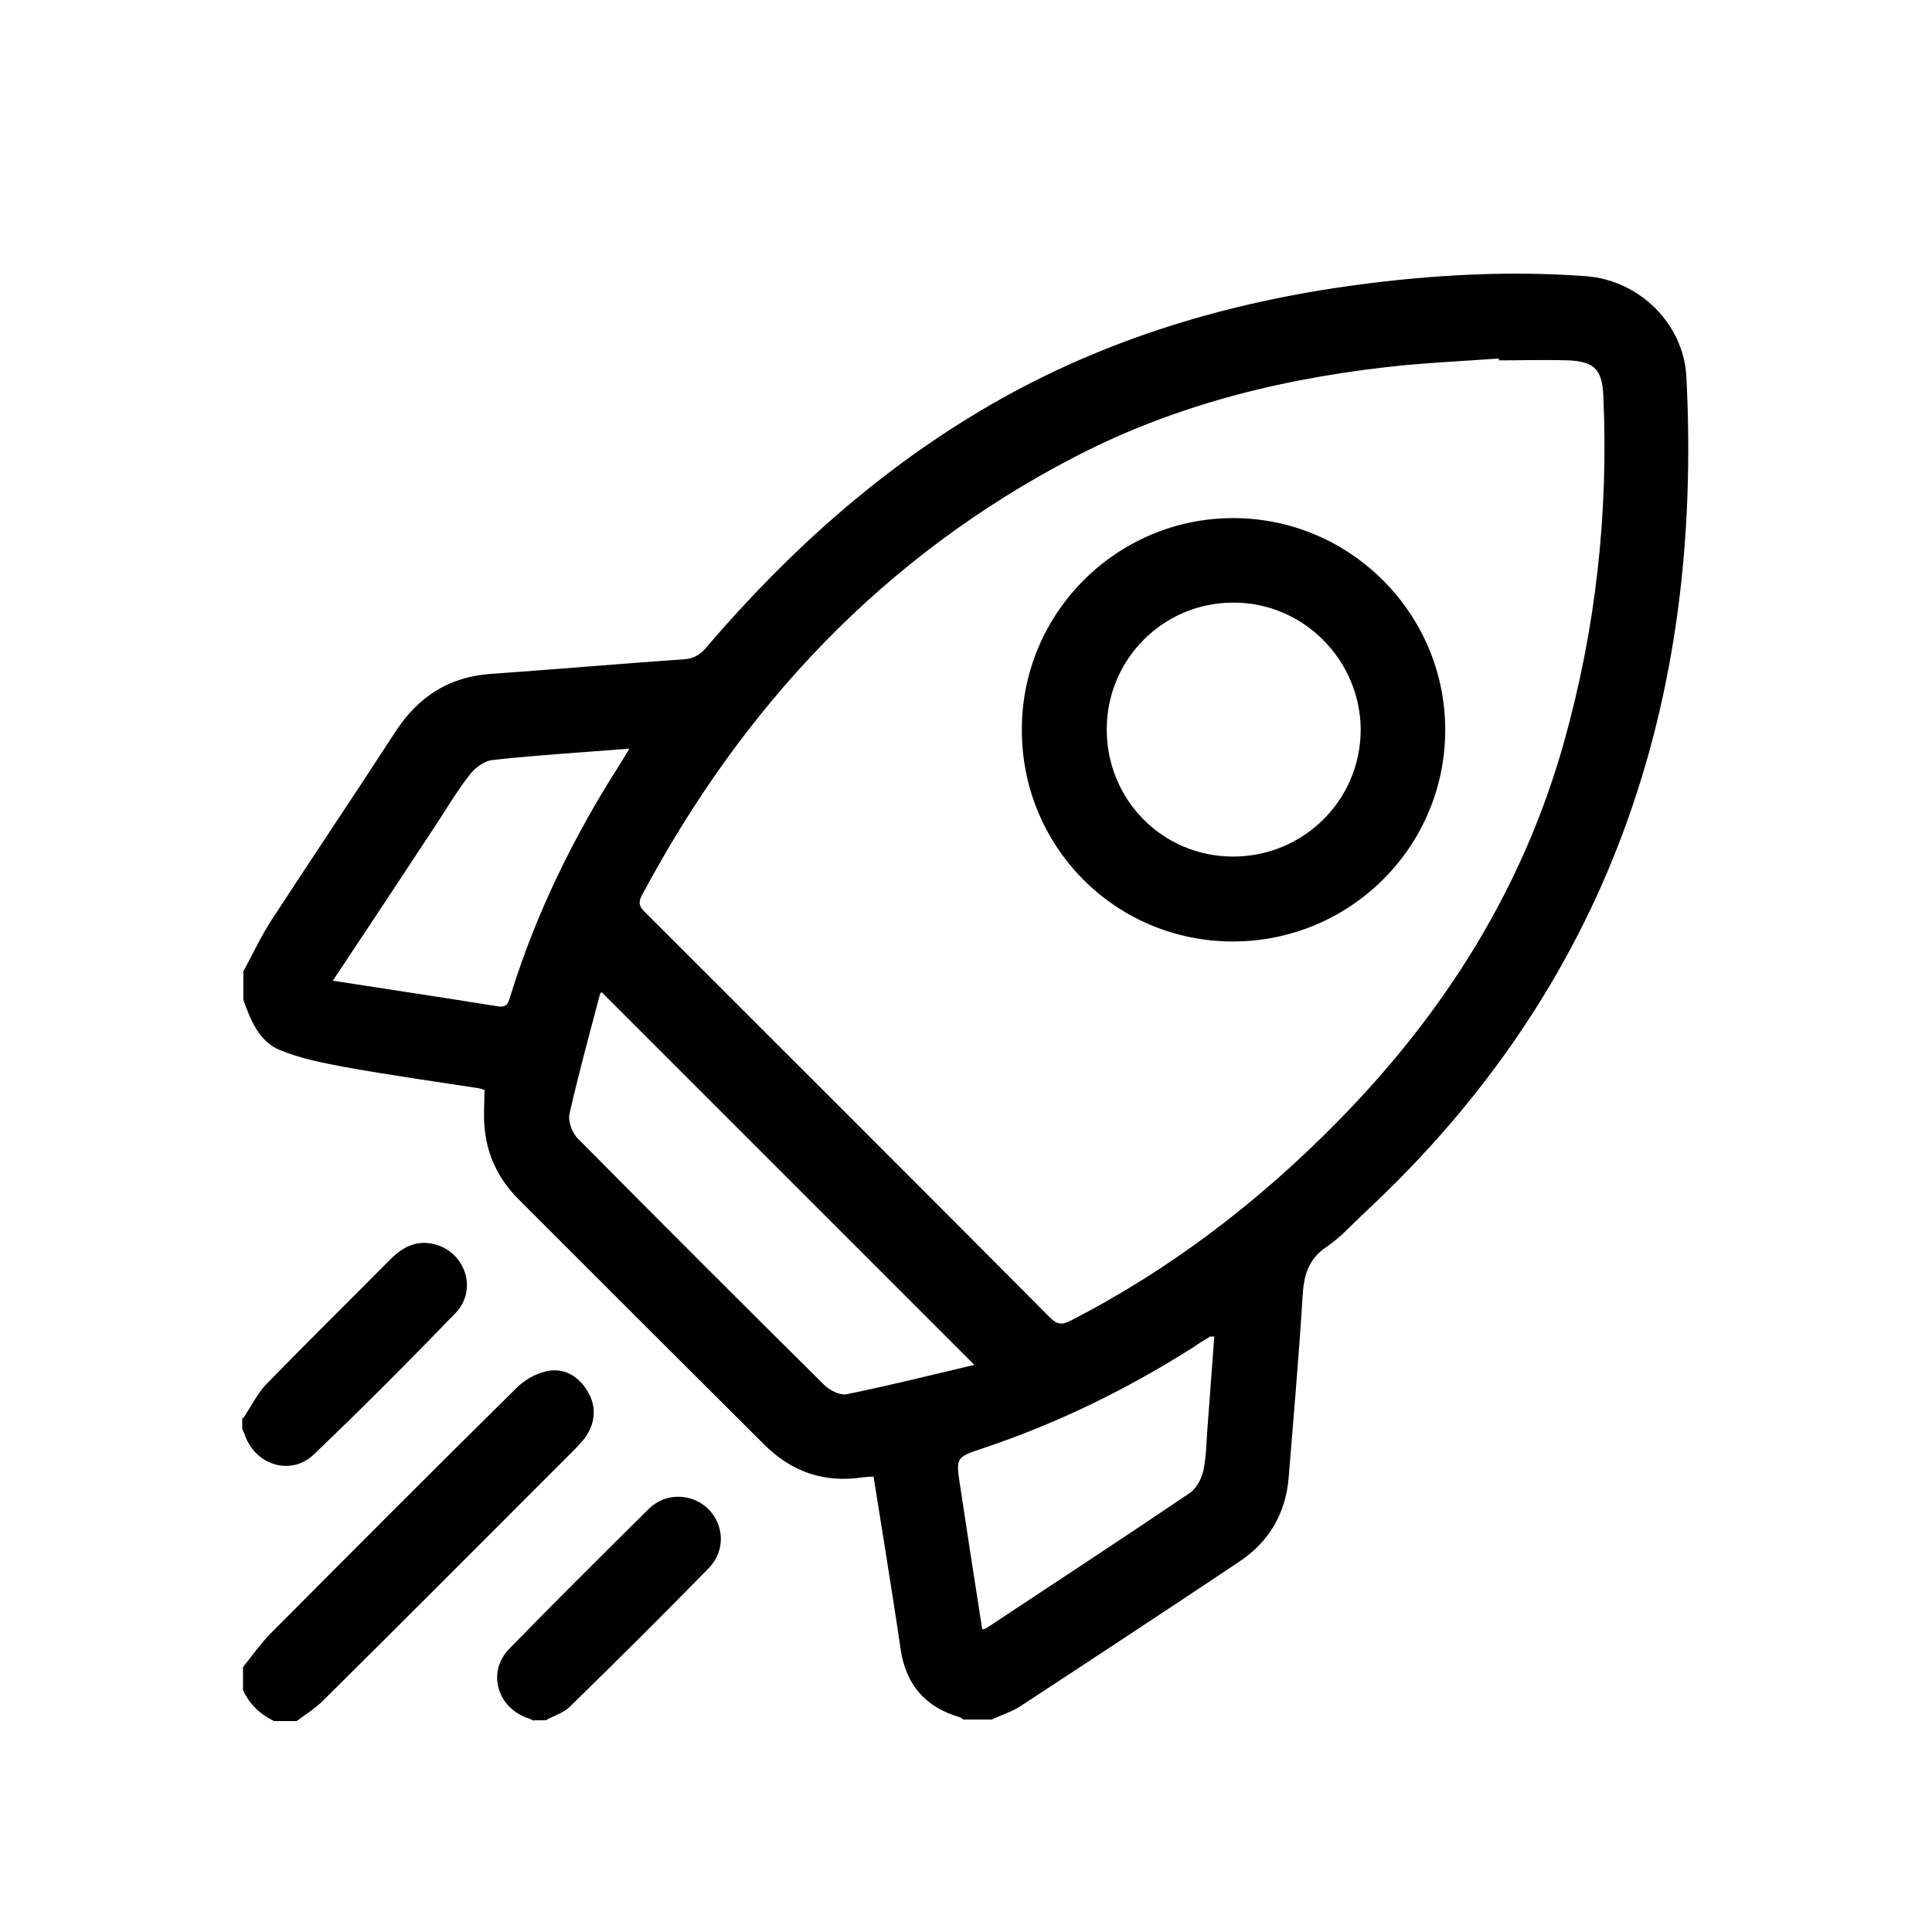
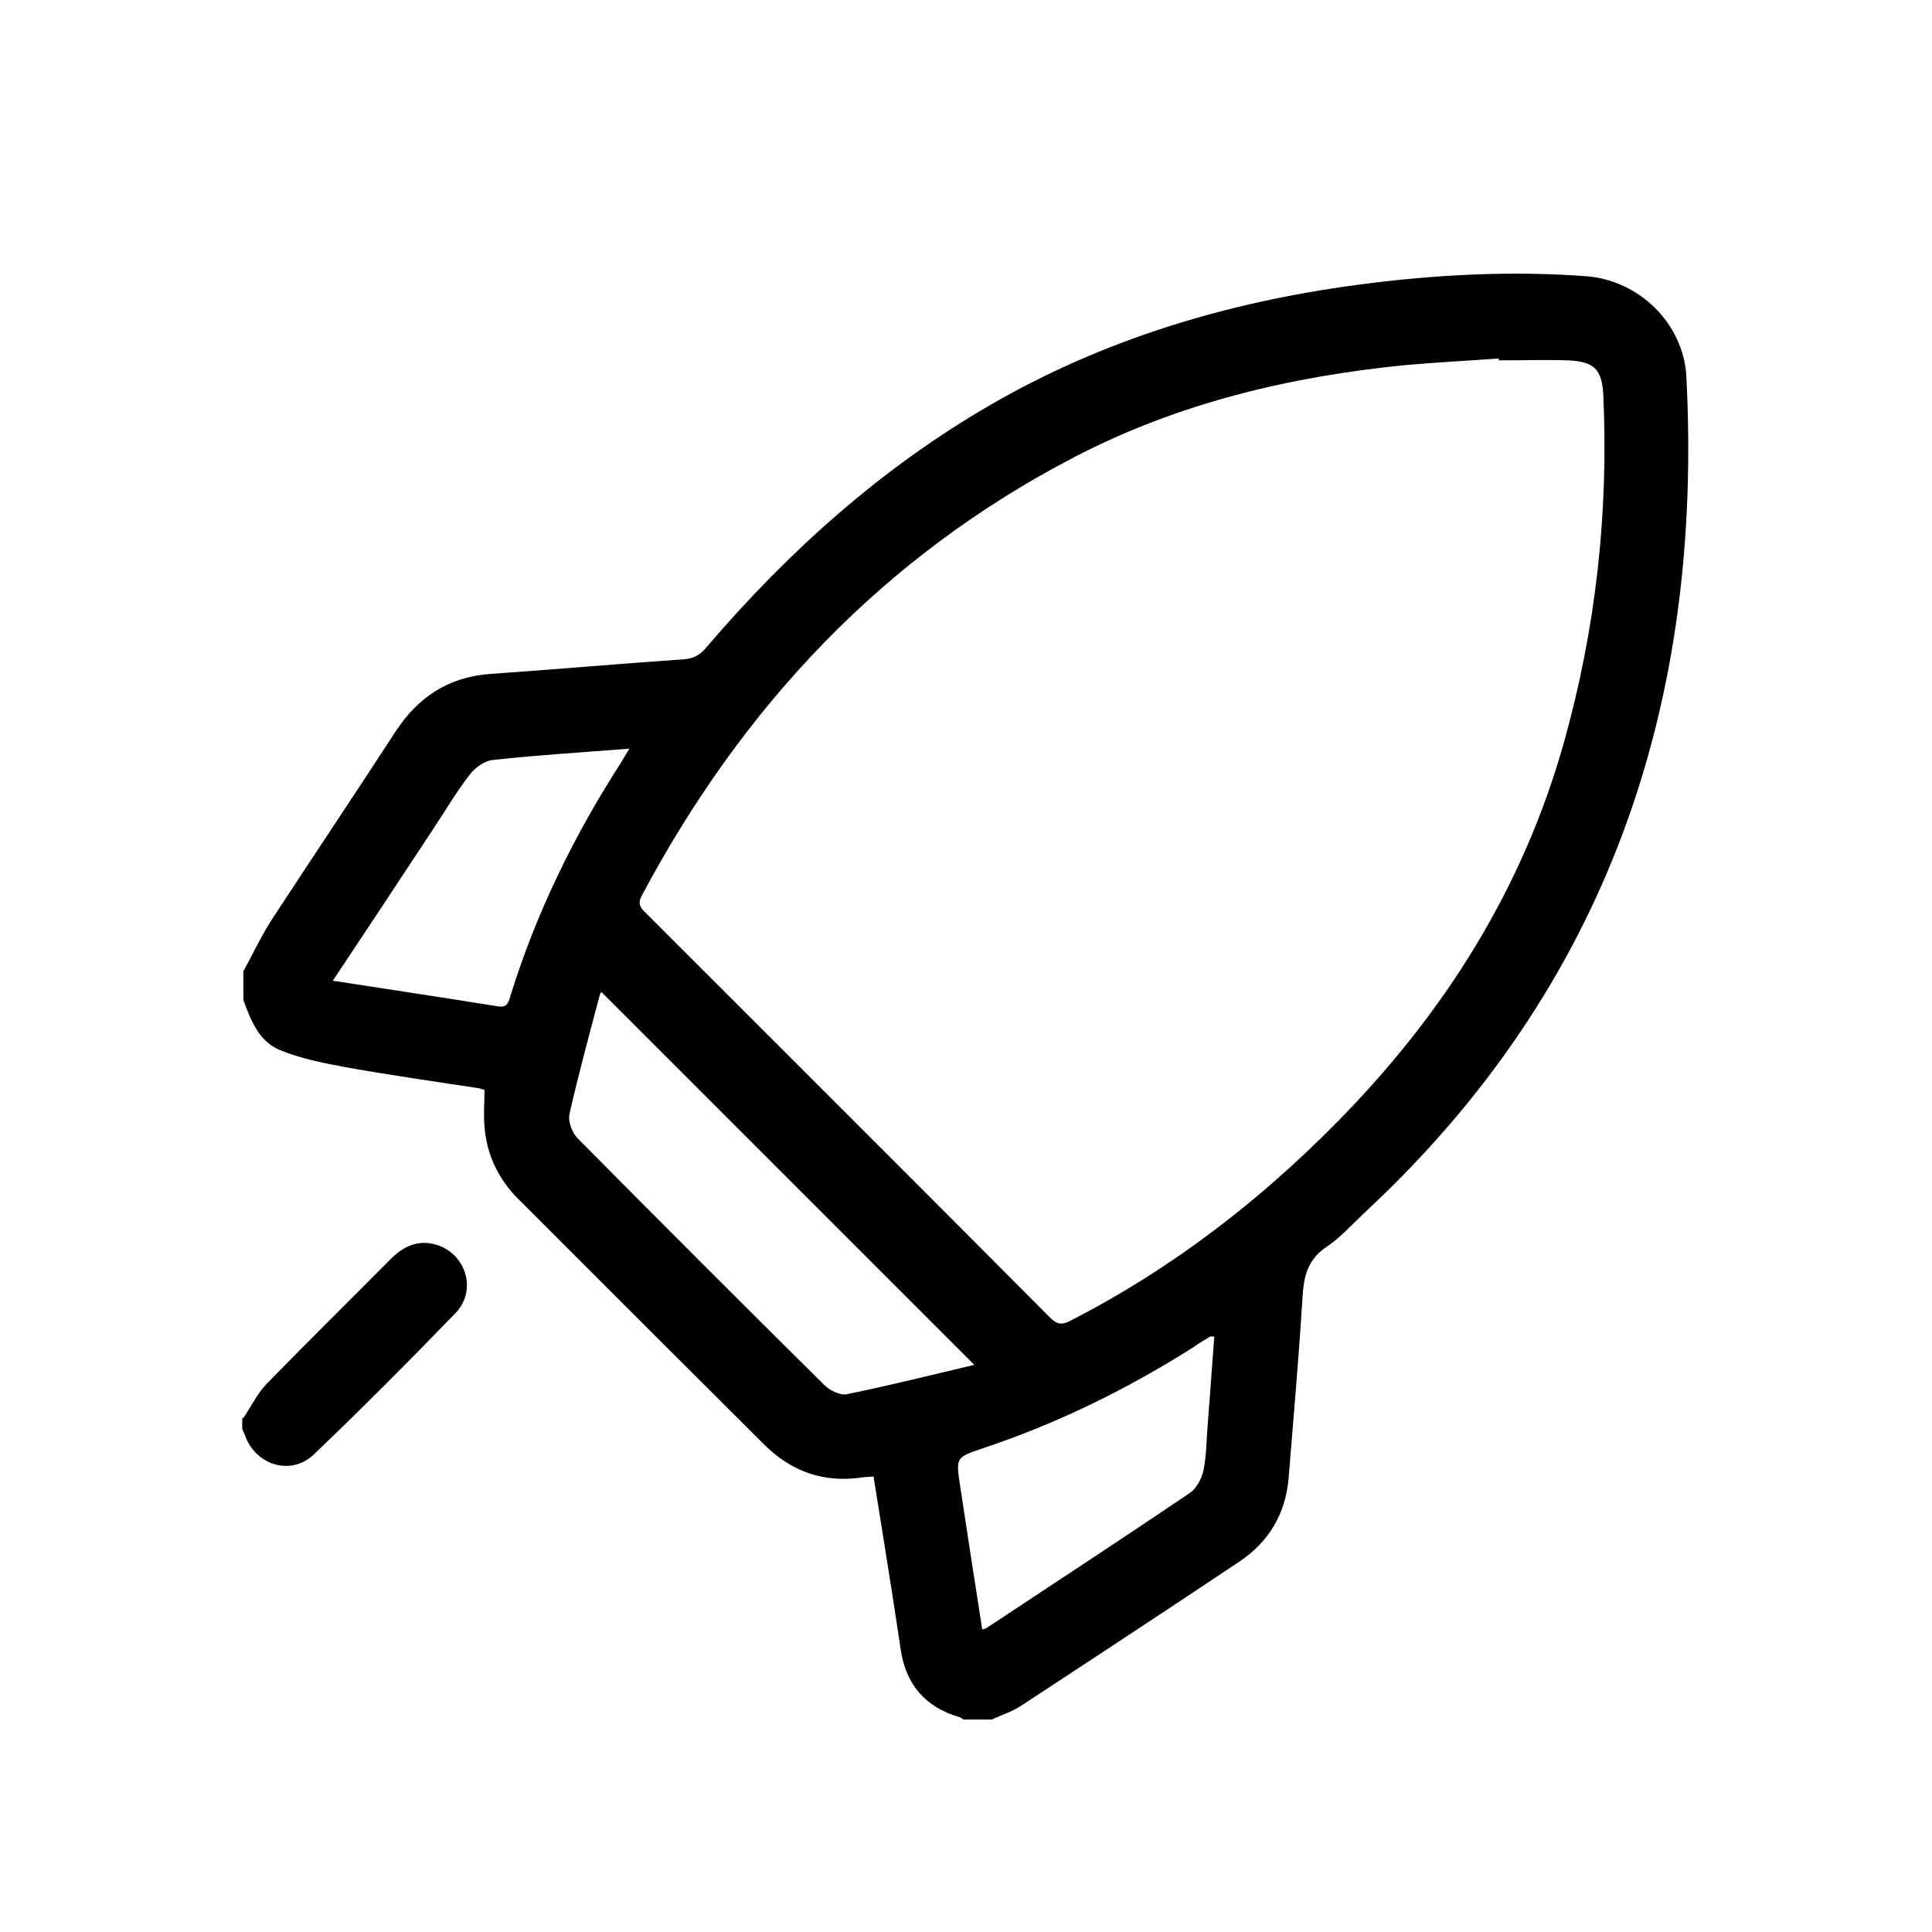
<svg xmlns="http://www.w3.org/2000/svg" version="1.1" viewBox="0 0 512 512">
  <g>
    <g id="Ebene_1">
      <path d="M64.4,257.6c2.5-4.6,4.7-9.3,7.5-13.7,10.9-16.7,22-33.2,32.9-50,6-9.2,14.1-14.5,25.1-15.3,17.2-1.2,34.3-2.7,51.5-3.9,2.8-.2,4.5-1.5,6.1-3.5,21.6-25.2,46-47.1,74.8-63.8,30.2-17.5,62.9-27.3,97.3-31.9,20.2-2.7,40.5-3.8,60.8-2.3,14,1.1,25.7,12.5,26.5,26.5,4.5,86.6-20.7,161.7-85.3,221.7-3.3,3.1-6.3,6.5-10,9-5,3.3-6.1,7.8-6.4,13.2-1,16-2.4,32.1-3.7,48.1-.8,9.4-5.2,16.9-13,22.1-19.3,12.9-38.6,25.6-58,38.3-2.3,1.5-5.1,2.4-7.7,3.6h-7.5c-.3-.2-.6-.5-.9-.6-9.1-2.6-14.3-8.6-15.7-17.9-1.4-9.5-2.9-19-4.4-28.4-.9-5.8-1.9-11.7-2.8-17.5-1.3.1-2,.1-2.8.2-10.3,1.6-19-1.5-26.2-8.7-21.7-21.6-43.4-43.3-65.1-65-5.3-5.3-8.4-11.7-9-19.2-.3-3.2,0-6.4,0-9.8-.3,0-.9-.3-1.5-.4-11.8-1.8-23.7-3.5-35.4-5.6-5.9-1.1-12-2.3-17.5-4.6-5.4-2.3-7.6-7.9-9.5-13.2,0-2.5,0-5,0-7.5ZM397.2,95.5c0-.2,0-.3,0-.5-8.1.6-16.2,1-24.2,1.7-30.9,3-60.8,10.1-88.4,24.5-50.6,26.3-87.8,66-114.5,116.1-1.2,2.2-.4,3.3,1.1,4.7,35.7,35.7,71.5,71.4,107.1,107.2,1.8,1.8,3.1,2,5.4.8,26.7-13.7,50.1-31.7,71-53,28.1-28.6,48.9-61.5,59.8-100.4,8.4-30,11.8-60.6,10.4-91.7-.3-7-2.4-9.1-9.3-9.4-6.1-.2-12.2,0-18.3,0ZM159.4,262.9s-.3.3-.4.6c-2.8,10.6-5.7,21.1-8.1,31.8-.4,2,.8,5.1,2.4,6.6,21.6,21.8,43.3,43.5,65.1,65.1,1.4,1.4,4.1,2.8,5.9,2.5,11.3-2.3,22.5-5.1,33.9-7.8-33.4-33.4-66.1-66.1-98.8-98.8ZM260.4,431.8c.7-.2.9-.2,1.1-.4,18-11.9,36-23.7,53.9-35.8,1.7-1.2,3-3.7,3.5-5.8.8-3.8.8-7.7,1.1-11.5.6-8,1.2-16.1,1.8-24.1-.6,0-.9,0-1.1,0-1.5.9-3,1.8-4.4,2.8-17.5,11.1-36,20.2-55.8,26.8-7.1,2.4-7.2,2.4-6.1,9.7,1.9,12.7,3.9,25.4,5.9,38.3ZM88.2,259.9c15,2.3,29.4,4.5,43.8,6.8,2.6.4,2.8-1.3,3.3-2.9,6.8-21.9,16.8-42.3,29.2-61.6.7-1.1,1.3-2.2,2.3-3.8-12.6,1-24.4,1.7-36.2,3-2.2.2-4.8,2.1-6.2,4-3.5,4.5-6.4,9.5-9.6,14.3-8.7,13.2-17.4,26.4-26.6,40.2Z" />
-       <path d="M64.4,441.8c2.4-3,4.6-6.1,7.2-8.8,21.7-21.8,43.4-43.6,65.3-65.2,2.1-2.1,5.1-3.8,7.9-4.4,4.5-1,8.3,1.1,10.8,5.1,2.5,4.1,2.3,8.3-.4,12.3-.8,1.1-1.8,2.1-2.7,3.1-22.3,22.3-44.5,44.6-66.9,66.8-2.1,2.1-4.6,3.6-7,5.4h-6c-3.7-1.8-6.5-4.5-8.2-8.2,0-2,0-4,0-6Z" />
      <path d="M64.4,375.9c2.1-3,3.7-6.5,6.2-9.1,10.9-11.2,22-22.1,33-33.2,3.2-3.2,6.9-5,11.4-3.9,8.3,2,11.7,12.1,5.7,18.3-12.3,12.7-24.8,25.3-37.6,37.5-5.8,5.5-14.8,3-17.9-4.4-.3-.8-.6-1.6-1-2.4,0-1,0-2,0-3Z" />
-       <path d="M141.5,456c-.7-.3-1.3-.6-2-.8-7.9-3-10.4-12.3-4.5-18.3,12.2-12.5,24.6-24.8,37-37.1,4.4-4.3,11.3-4.1,15.6,0,4.4,4.3,4.7,11.2.2,15.8-12.1,12.4-24.4,24.6-36.8,36.7-1.7,1.7-4.3,2.4-6.4,3.6h-3Z" />
-       <path d="M270.8,193.3c0-31,25.3-56.1,56.2-56,30.9.1,56.1,25.4,56,56.3-.1,31-25.3,55.9-56.3,55.9-31.1,0-56-25.1-55.9-56.2ZM293.3,193.3c0,18.6,14.7,33.6,33.3,33.7,18.7.1,33.9-14.8,34-33.5,0-18.5-15.2-33.9-33.8-33.8-18.5,0-33.5,15-33.5,33.6Z" />
    </g>
  </g>
</svg>